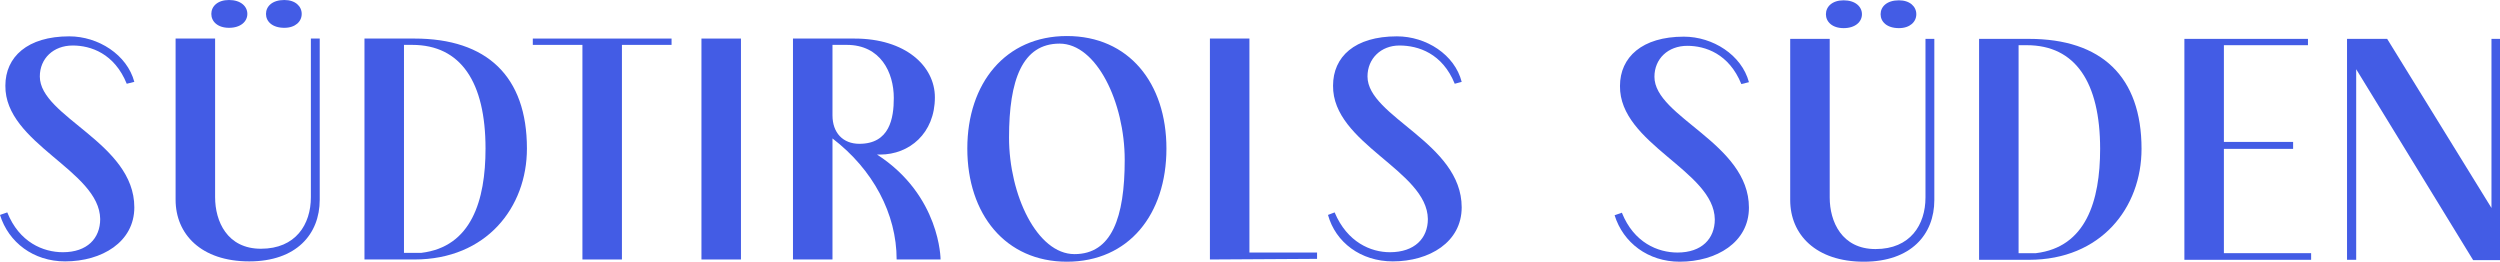
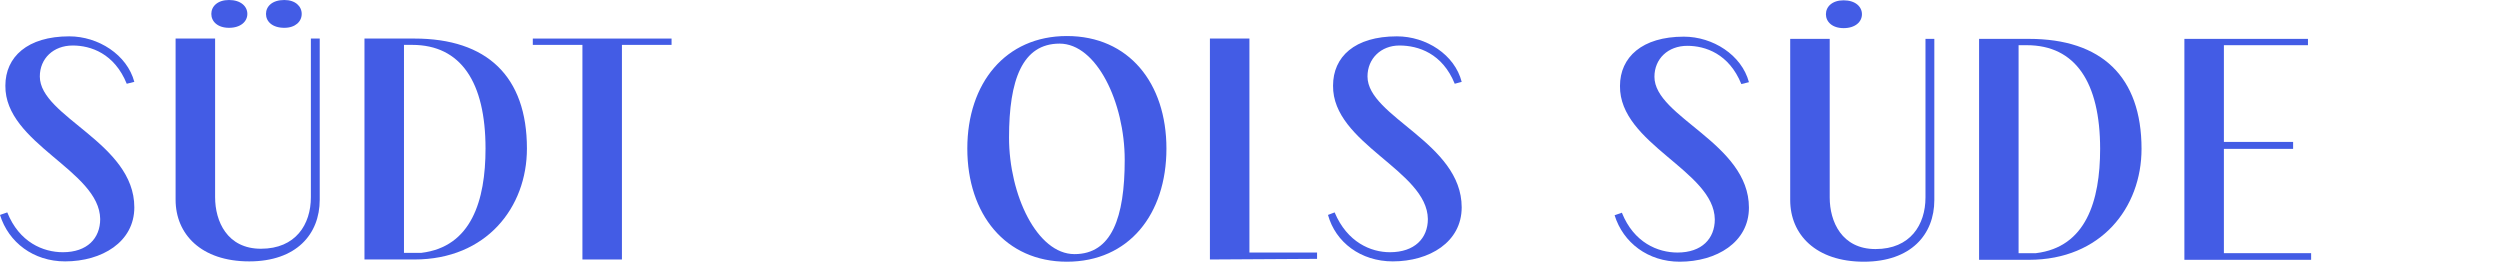
<svg xmlns="http://www.w3.org/2000/svg" id="Layer_2" data-name="Layer 2" viewBox="0 0 1747.903 182.971">
  <defs>
    <style>
      .cls-1 {
        fill: #435ce5;
        stroke-width: 0px;
      }
    </style>
  </defs>
  <g id="Layer_1-2" data-name="Layer 1">
    <g>
-       <path class="cls-1" d="M1339.811,9.944c0-5.303-4.42-9.722-12.154-9.722-8.397,0-12.817,4.419-12.817,9.722s4.42,9.723,12.817,9.723c7.734,0,12.154-4.42,12.154-9.723" />
      <path class="cls-1" d="M1301.802,9.944c0-5.303-4.641-9.722-12.817-9.722-7.954,0-12.374,4.419-12.374,9.722s4.42,9.723,12.374,9.723c8.176,0,12.817-4.42,12.817-9.723" />
      <polygon class="cls-1" points="1554.86 104.082 1603.254 104.082 1603.254 99.22 1554.86 99.22 1554.86 31.6 1613.64 31.6 1613.64 27.181 1527.238 27.181 1527.238 181.646 1615.85 181.646 1615.85 177.005 1554.86 177.005 1554.86 104.082" />
      <path class="cls-1" d="M1418.608,27.18h-34.914v154.465h34.914c50.383,0,78.669-36.462,78.669-77.564,0-50.604-28.064-76.901-78.669-76.901M1423.47,177.005h-12.153V31.601h5.744c34.031,0,51.267,26.076,51.267,72.481,0,36.463-9.944,68.724-44.858,72.924" />
-       <polygon class="cls-1" points="1741.937 145.405 1669.014 27.181 1640.95 27.181 1640.95 181.645 1647.358 181.645 1647.358 48.395 1729.12 181.866 1747.903 181.866 1747.903 27.181 1741.937 27.181 1741.937 145.405" />
      <path class="cls-1" d="M1346.22,138.112c0,19.004-10.607,36.02-34.916,36.02-23.645,0-32.042-19.225-32.042-36.02V27.181h-27.622v112.7c0,24.087,17.9,43.09,51.488,43.09,32.926,0,49.279-19.004,49.279-43.09V27.181h-6.187v110.931Z" />
      <path class="cls-1" d="M1179.694,32.042c12.595,0,29.169,5.524,37.787,26.738l5.303-1.326c-5.082-19.004-25.192-31.821-45.521-31.821-29.169,0-44.638,14.364-44.638,34.474-.443,40.66,65.852,59.222,66.294,93.253,0,13.48-9.06,23.203-26.076,23.203-13.701,0-30.495-6.851-38.893-27.844l-5.082,1.768c5.967,19.225,23.424,32.483,45.521,32.483,25.635,0,48.395-13.48,48.395-37.787,0-45.08-66.072-63.2-66.072-91.486,0-12.596,9.501-21.656,22.982-21.656" />
      <path class="cls-1" d="M289.74,26.959h-34.914v154.464h34.914c50.383,0,78.669-36.461,78.669-77.563,0-50.604-28.064-76.901-78.669-76.901M294.602,176.783h-12.153V31.379h5.744c34.031,0,51.268,26.076,51.268,72.481,0,36.462-9.944,68.724-44.859,72.924" />
      <polygon class="cls-1" points="407.209 181.424 434.83 181.424 434.83 31.379 469.525 31.379 469.525 26.959 372.515 26.959 372.515 31.379 407.209 31.379 407.209 181.424" />
      <path class="cls-1" d="M160.118,19.446c8.176,0,12.817-4.419,12.817-9.722s-4.641-9.723-12.817-9.723c-7.955,0-12.375,4.42-12.375,9.723s4.42,9.722,12.375,9.722" />
      <path class="cls-1" d="M198.789,19.446c7.734,0,12.154-4.419,12.154-9.722s-4.42-9.723-12.154-9.723c-8.397,0-12.817,4.42-12.817,9.723s4.42,9.722,12.817,9.722" />
      <path class="cls-1" d="M217.352,137.891c0,19.004-10.607,36.02-34.916,36.02-23.645,0-32.042-19.225-32.042-36.02V26.959h-27.622v112.7c0,24.087,17.898,43.091,51.487,43.091,32.926,0,49.279-19.004,49.279-43.091V26.959h-6.187v110.931Z" />
      <path class="cls-1" d="M50.825,31.821c12.596,0,29.169,5.524,37.788,26.739l5.302-1.326c-5.083-19.004-25.191-31.821-45.521-31.821C19.225,25.413,3.756,39.776,3.756,59.885c-.442,40.661,65.852,59.223,66.295,93.253,0,13.481-9.061,23.203-26.076,23.203-13.702,0-30.496-6.85-38.893-27.844l-5.083,1.769c5.966,19.225,23.424,32.484,45.521,32.484,25.634,0,48.394-13.481,48.394-37.788,0-45.08-66.072-63.2-66.072-91.486,0-12.595,9.501-21.656,22.981-21.656" />
-       <rect class="cls-1" x="490.426" y="26.96" width="27.622" height="154.465" />
-       <path class="cls-1" d="M613.198,108.059h2.209c20.33,0,38.23-14.806,38.23-39.998,0-21.877-20.551-41.101-56.13-41.101h-43.09v154.464h27.623v-84.635c28.285,21.657,44.859,52.593,44.859,84.635h30.715s0-44.637-44.416-73.364M582.04,80.657V31.378h9.944c23.645,0,32.925,19.225,32.925,37.124,0,14.143-2.873,32.043-24.087,32.043-11.492,0-18.783-7.735-18.783-19.889" />
      <path class="cls-1" d="M745.914,25.192c-42.87,0-69.608,32.926-69.608,78.669,0,45.963,26.738,79.111,69.608,79.111,43.311,0,69.609-33.147,69.609-79.111,0-45.742-26.298-78.669-69.609-78.669M751.218,177.667c-26.076,0-45.743-41.323-45.743-81.541s9.282-65.631,35.357-65.631c25.855,0,45.521,41.103,45.521,81.32s-9.06,65.852-35.135,65.852" />
      <polygon class="cls-1" points="873.548 26.959 845.926 26.959 845.926 181.424 920.837 180.982 920.837 176.562 873.548 176.562 873.548 26.959" />
      <path class="cls-1" d="M956.101,53.476c0-12.595,9.503-21.656,22.32-21.656,13.259,0,30.053,5.524,38.671,26.738l4.862-1.325c-4.862-19.005-24.75-31.821-45.301-31.821-29.611,0-44.638,14.363-44.638,34.473-.442,40.66,65.852,59.222,66.293,93.253,0,13.48-9.281,23.203-26.517,23.203-13.259,0-29.832-6.851-38.671-27.844l-4.64,1.768c5.303,19.225,22.982,32.484,45.3,32.484,25.634,0,48.174-13.48,48.174-37.787,0-45.08-65.853-63.2-65.853-91.486" />
    </g>
  </g>
</svg>